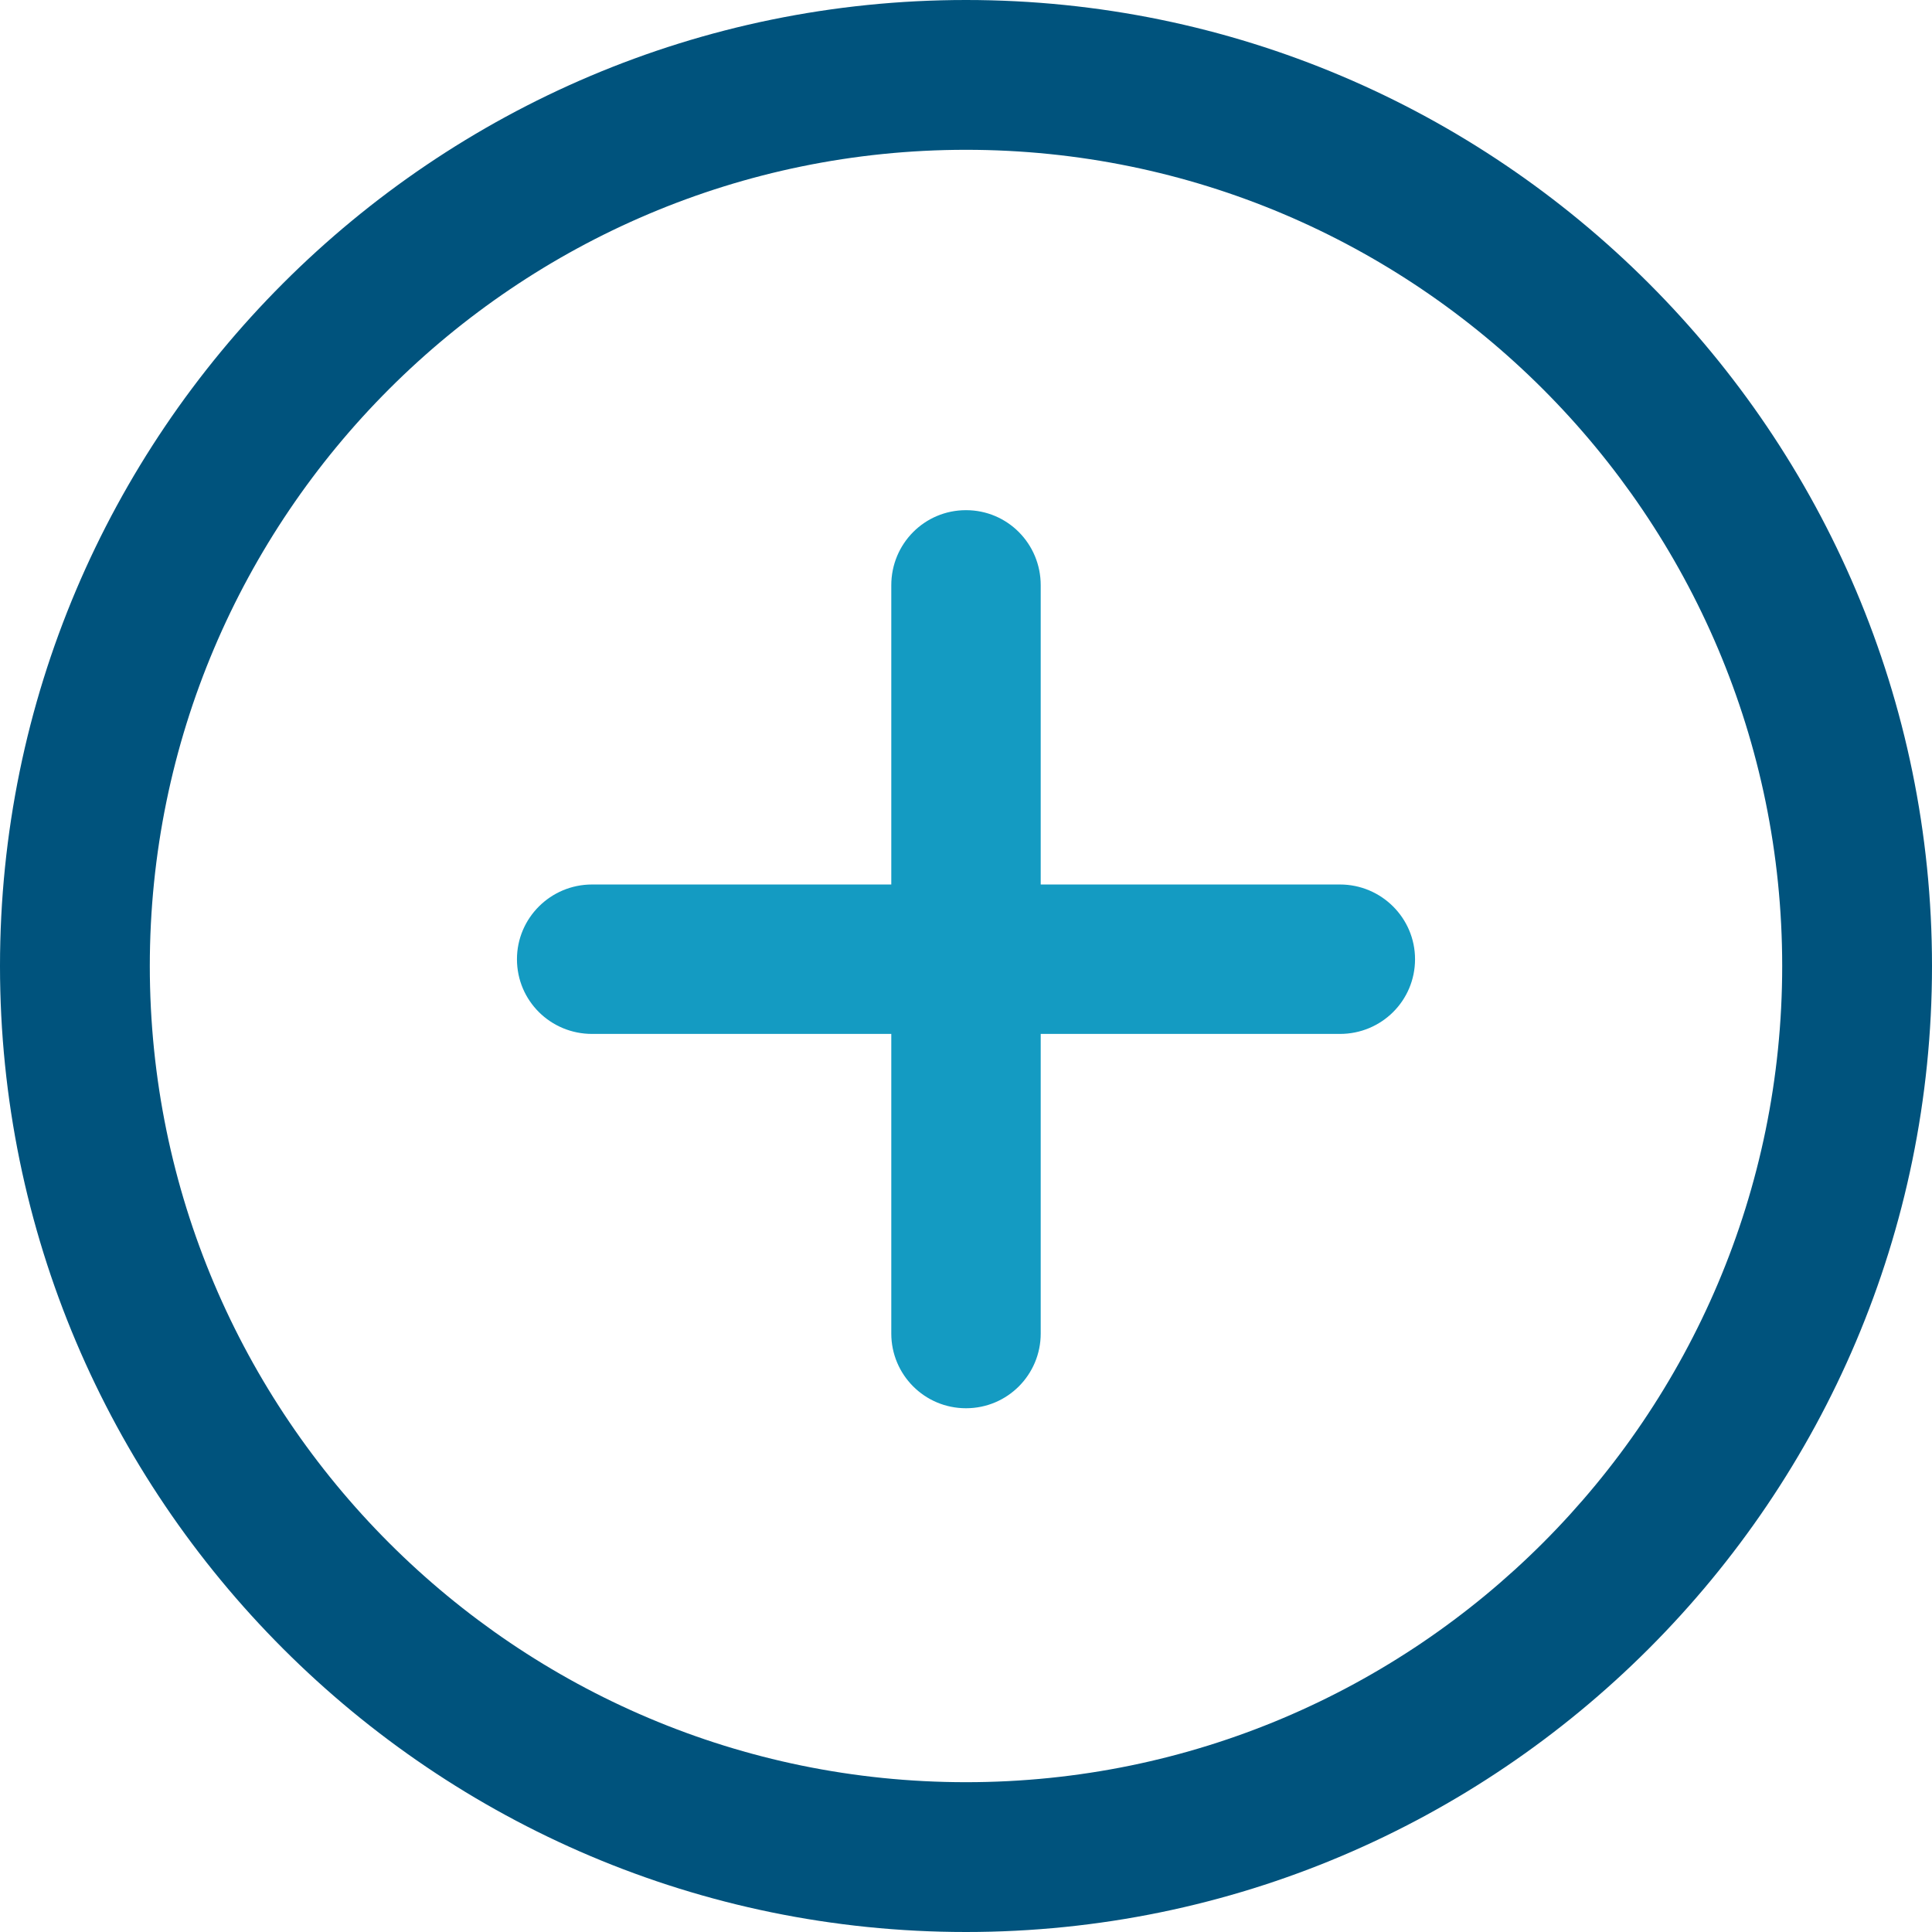
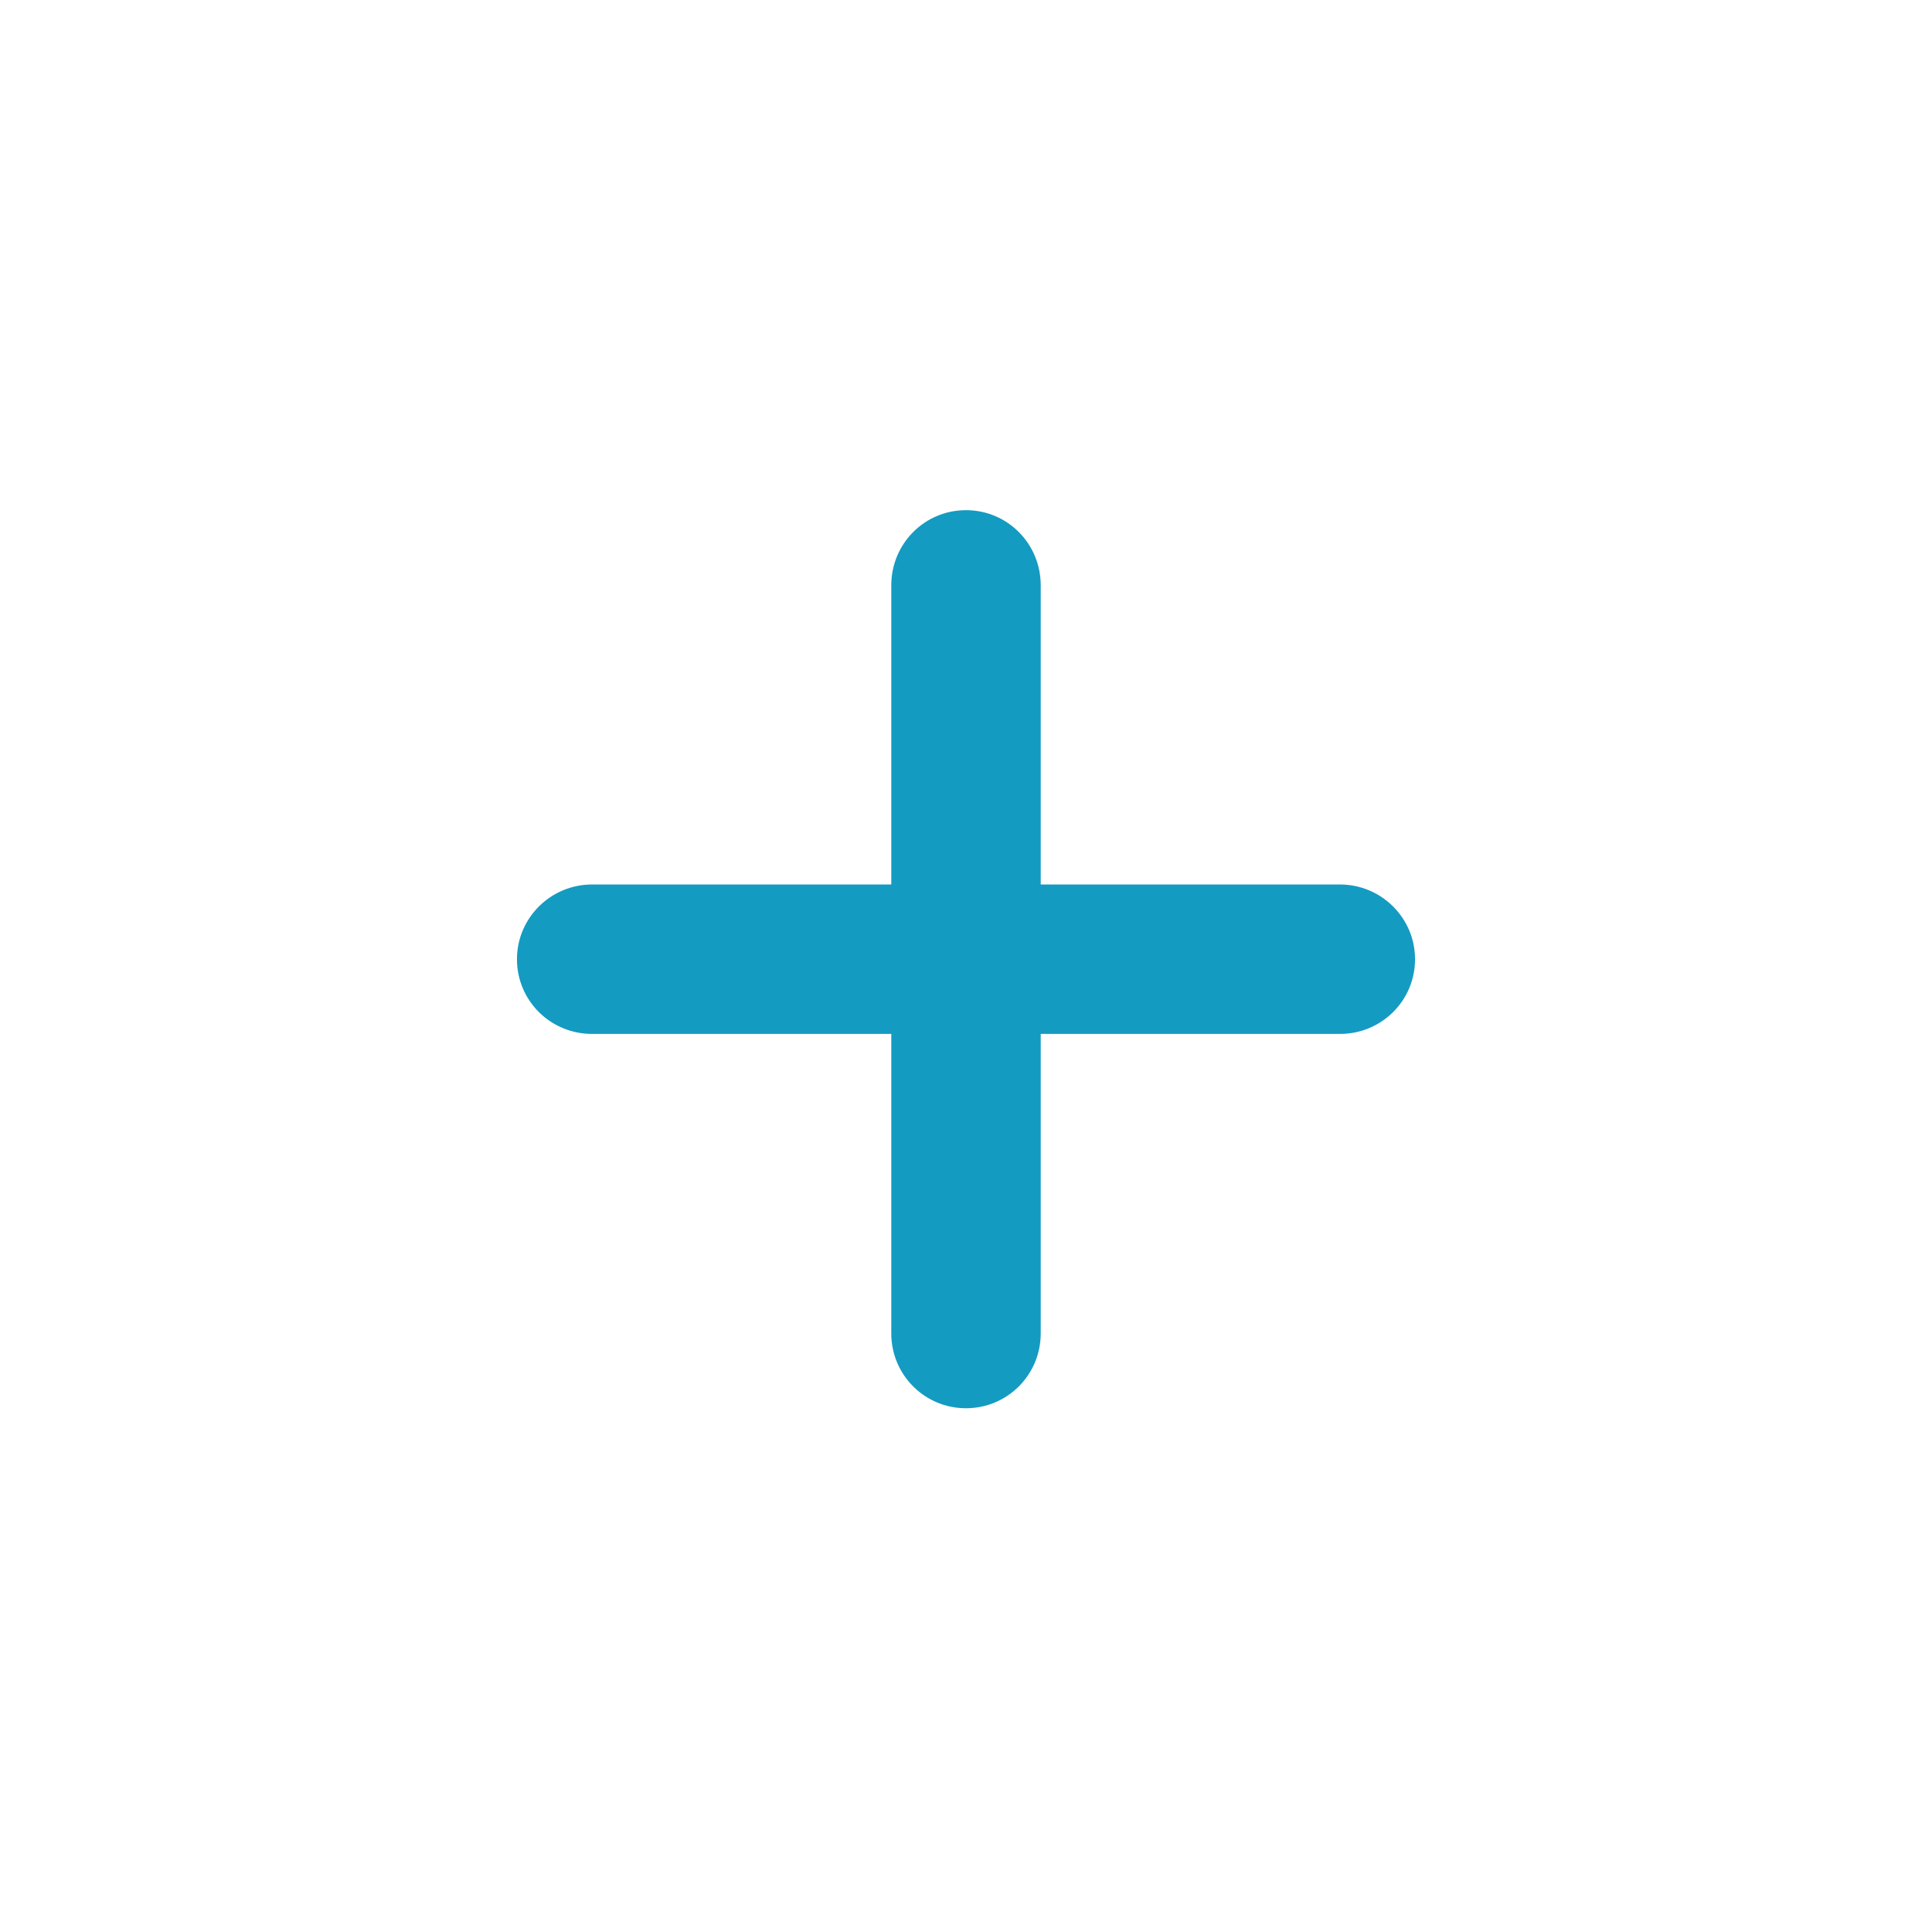
<svg xmlns="http://www.w3.org/2000/svg" version="1.2" viewBox="0 0 512 512" width="512" height="512">
  <title>add-svg</title>
  <style>
		.s0 { fill: #00537d } 
		.s1 { fill: #149bc2 } 
	</style>
  <g id="Layer">
    <g id="Layer">
-       <path id="Layer" fill-rule="evenodd" class="s0" d="m512 256c0 141.1-114.8 256-256 256-141.2 0-256-114.8-256-256 0-141.2 114.8-256 256-256 141.2 0 256 114.9 256 256zm-39.7 0c0-119.3-97-216.3-216.3-216.3-119.3 0-216.3 97-216.3 216.3 0 119.3 97 216.3 216.3 216.3 119.3 0 216.3-97 216.3-216.3z" />
-     </g>
+       </g>
  </g>
  <g id="Layer">
    <g id="Layer">
      <path id="Layer" class="s1" d="m355.1 234.4h-79.3v-79.3c0-11-8.8-19.9-19.8-19.9-11 0-19.8 8.9-19.8 19.9v79.3h-79.3c-11 0-19.9 8.9-19.9 19.8 0 11 8.9 19.8 19.9 19.8h79.3v79.4c0 10.9 8.8 19.8 19.8 19.8 11 0 19.8-8.9 19.8-19.8v-79.4h79.3c11 0 19.9-8.8 19.9-19.8 0-10.9-8.9-19.8-19.9-19.8z" />
    </g>
  </g>
  <g id="Layer">
	</g>
  <g id="Layer">
	</g>
  <g id="Layer">
	</g>
  <g id="Layer">
	</g>
  <g id="Layer">
	</g>
  <g id="Layer">
	</g>
  <g id="Layer">
	</g>
  <g id="Layer">
	</g>
  <g id="Layer">
	</g>
  <g id="Layer">
	</g>
  <g id="Layer">
	</g>
  <g id="Layer">
	</g>
  <g id="Layer">
	</g>
  <g id="Layer">
	</g>
  <g id="Layer">
	</g>
</svg>